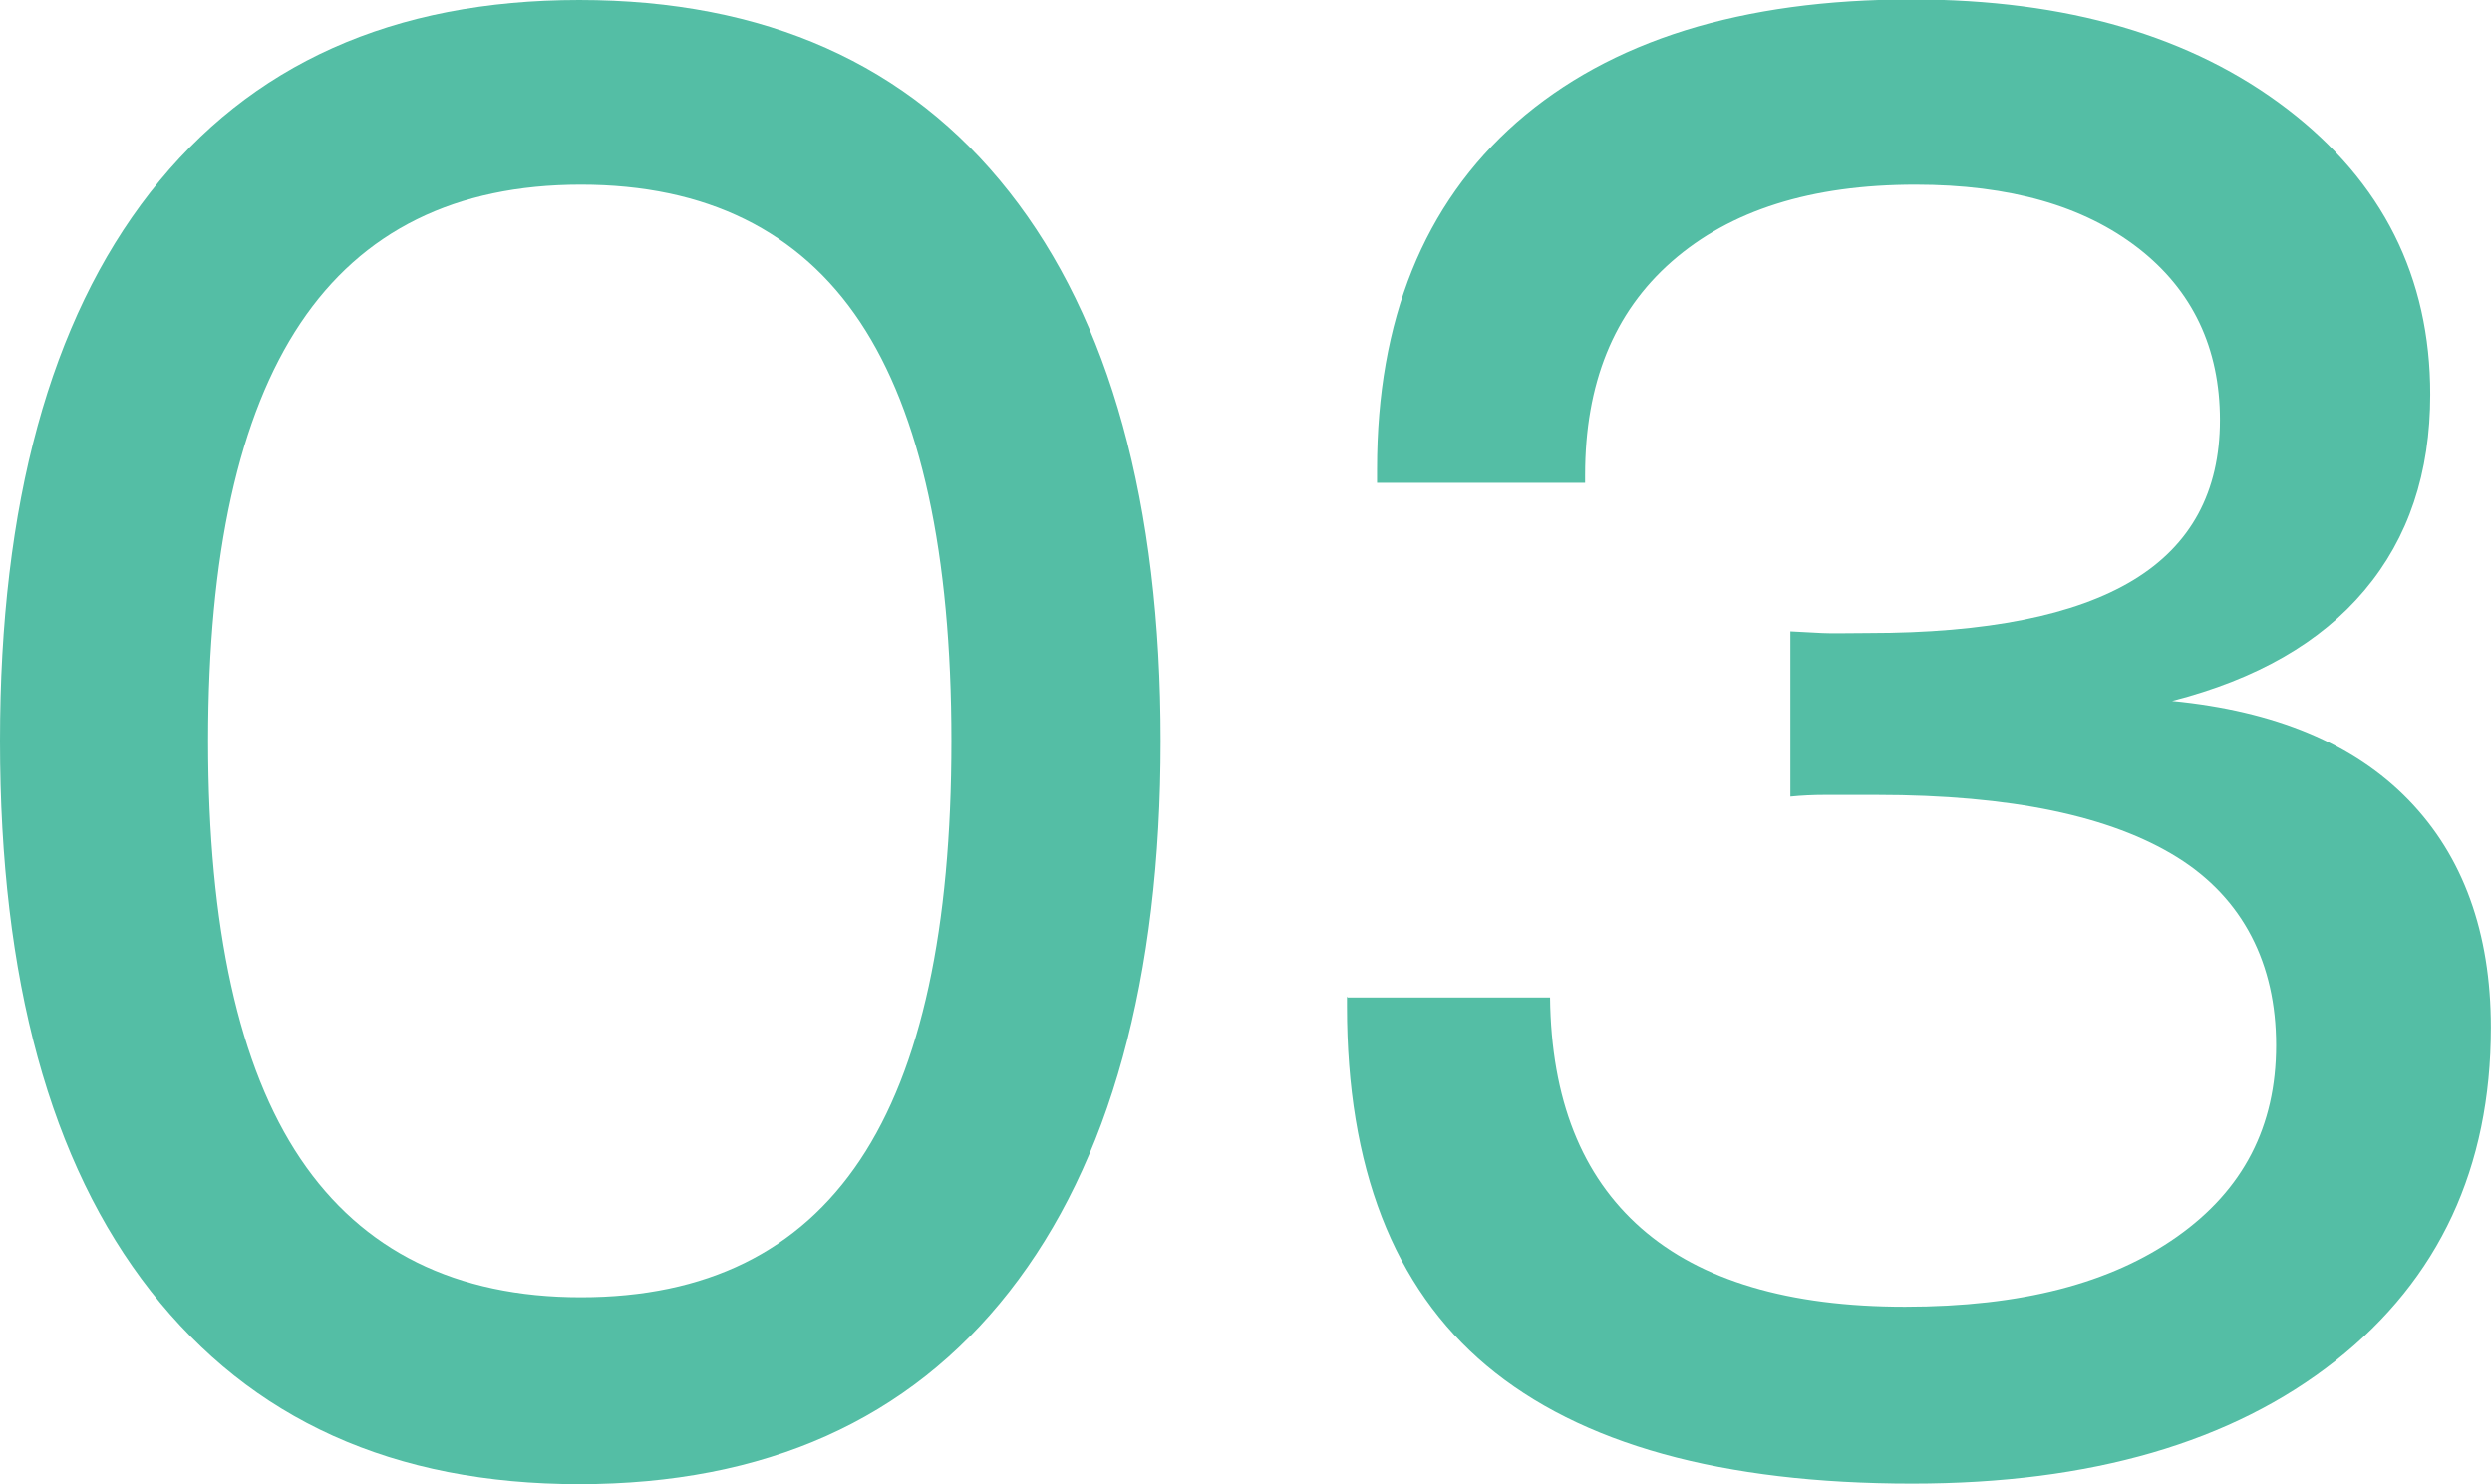
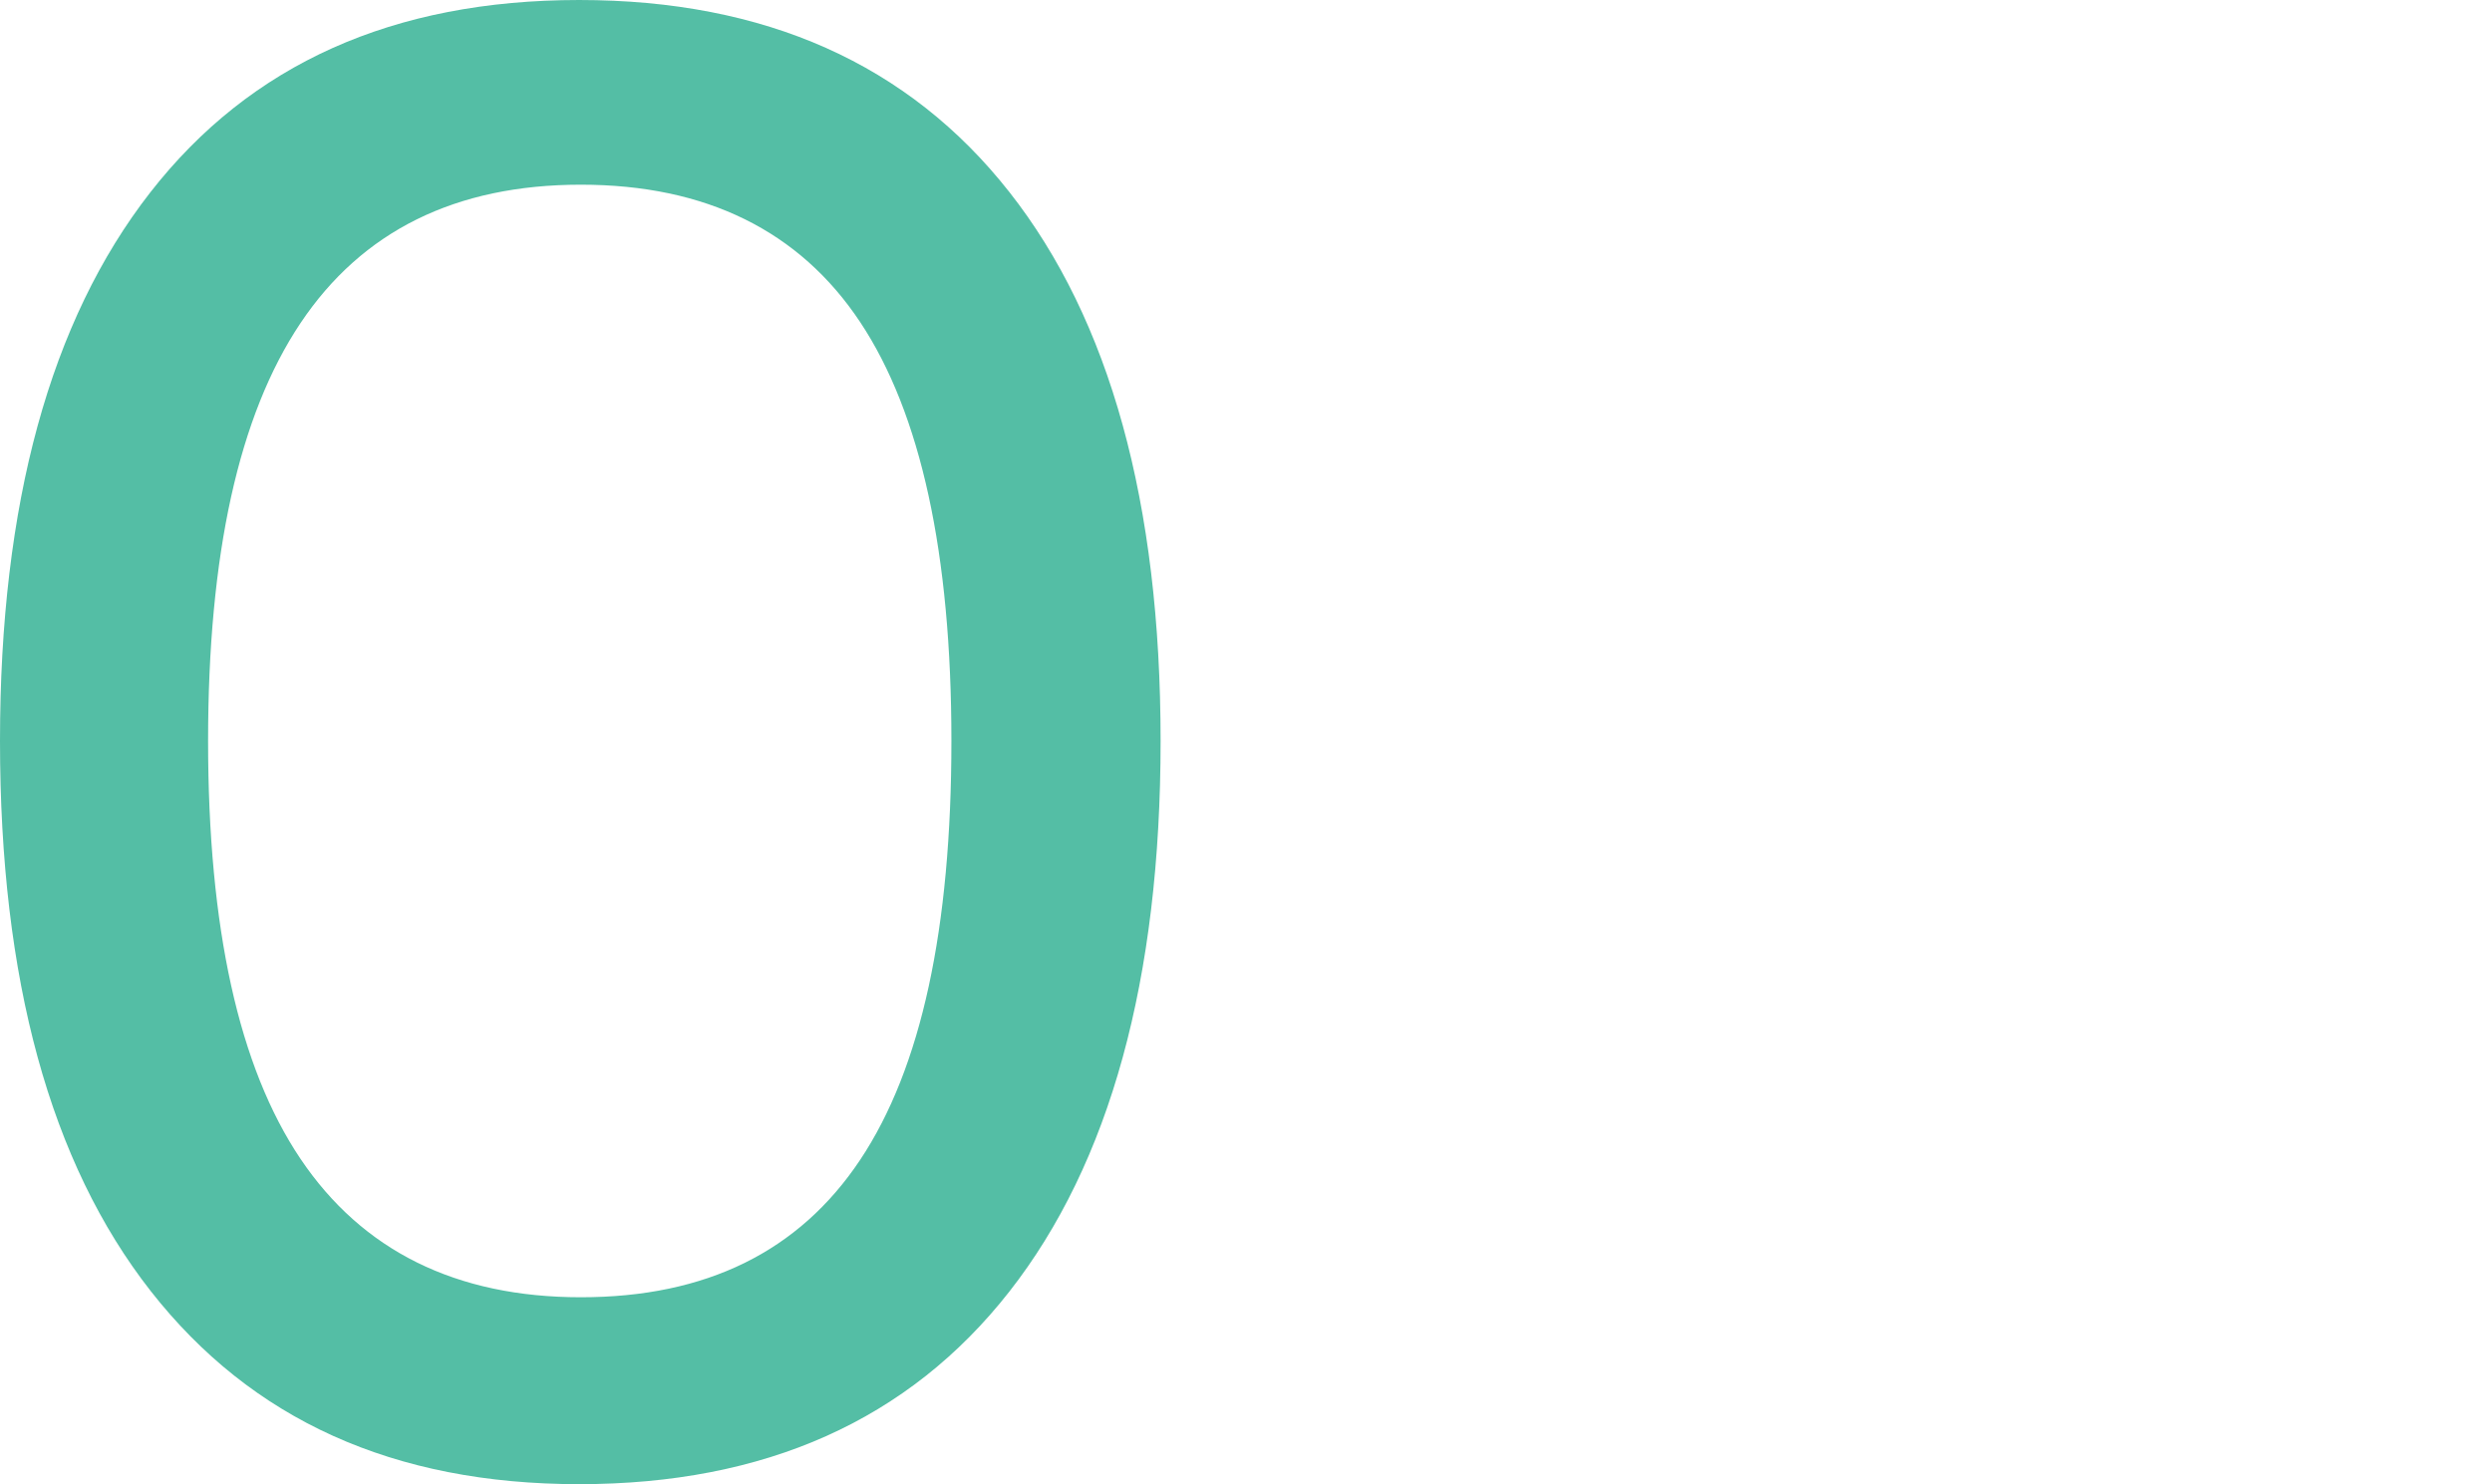
<svg xmlns="http://www.w3.org/2000/svg" id="_レイヤー_2" viewBox="0 0 44.79 26.68">
  <defs>
    <style>.cls-1{fill:#54bea5;}</style>
  </defs>
  <g id="_テキスト">
    <path class="cls-1" d="M0,13.32C0,9.06.9,5.77,2.7,3.46S7.07,0,10.41,0s5.92,1.15,7.73,3.45,2.72,5.59,2.72,9.87-.91,7.59-2.72,9.9-4.39,3.46-7.73,3.46-5.89-1.16-7.7-3.47S0,17.6,0,13.32ZM3.74,13.32c0,3.35.55,5.86,1.66,7.51s2.79,2.49,5.04,2.49,3.92-.82,5.02-2.47,1.64-4.16,1.64-7.53-.55-5.89-1.64-7.53-2.77-2.47-5.02-2.47-3.93.83-5.04,2.49-1.66,4.16-1.66,7.51Z" />
-     <path class="cls-1" d="M24.22,17.93h3.64c.02,1.83.57,3.21,1.64,4.15s2.65,1.41,4.74,1.41,3.7-.42,4.89-1.26,1.78-1.98,1.78-3.44-.59-2.64-1.78-3.38-2.98-1.12-5.4-1.12c-.41,0-.72,0-.93,0s-.42.01-.62.03v-2.97c.19.01.38.02.57.03s.47,0,.83,0c2.13,0,3.72-.32,4.76-.95,1.04-.63,1.56-1.59,1.56-2.88s-.49-2.33-1.47-3.09-2.31-1.14-4-1.14c-1.88,0-3.33.46-4.38,1.38s-1.56,2.2-1.56,3.84v.14h-3.74v-.25c0-2.68.84-4.76,2.51-6.23,1.68-1.47,4.04-2.21,7.1-2.21,2.79,0,5.04.66,6.75,1.97s2.57,3.02,2.57,5.13c0,1.41-.39,2.58-1.18,3.52s-1.94,1.6-3.46,1.99c1.85.18,3.27.77,4.25,1.78s1.48,2.38,1.48,4.09c0,2.52-.93,4.52-2.79,5.99s-4.4,2.21-7.61,2.21c-3.42,0-5.97-.71-7.65-2.12s-2.51-3.57-2.51-6.46v-.18Z" />
  </g>
</svg>